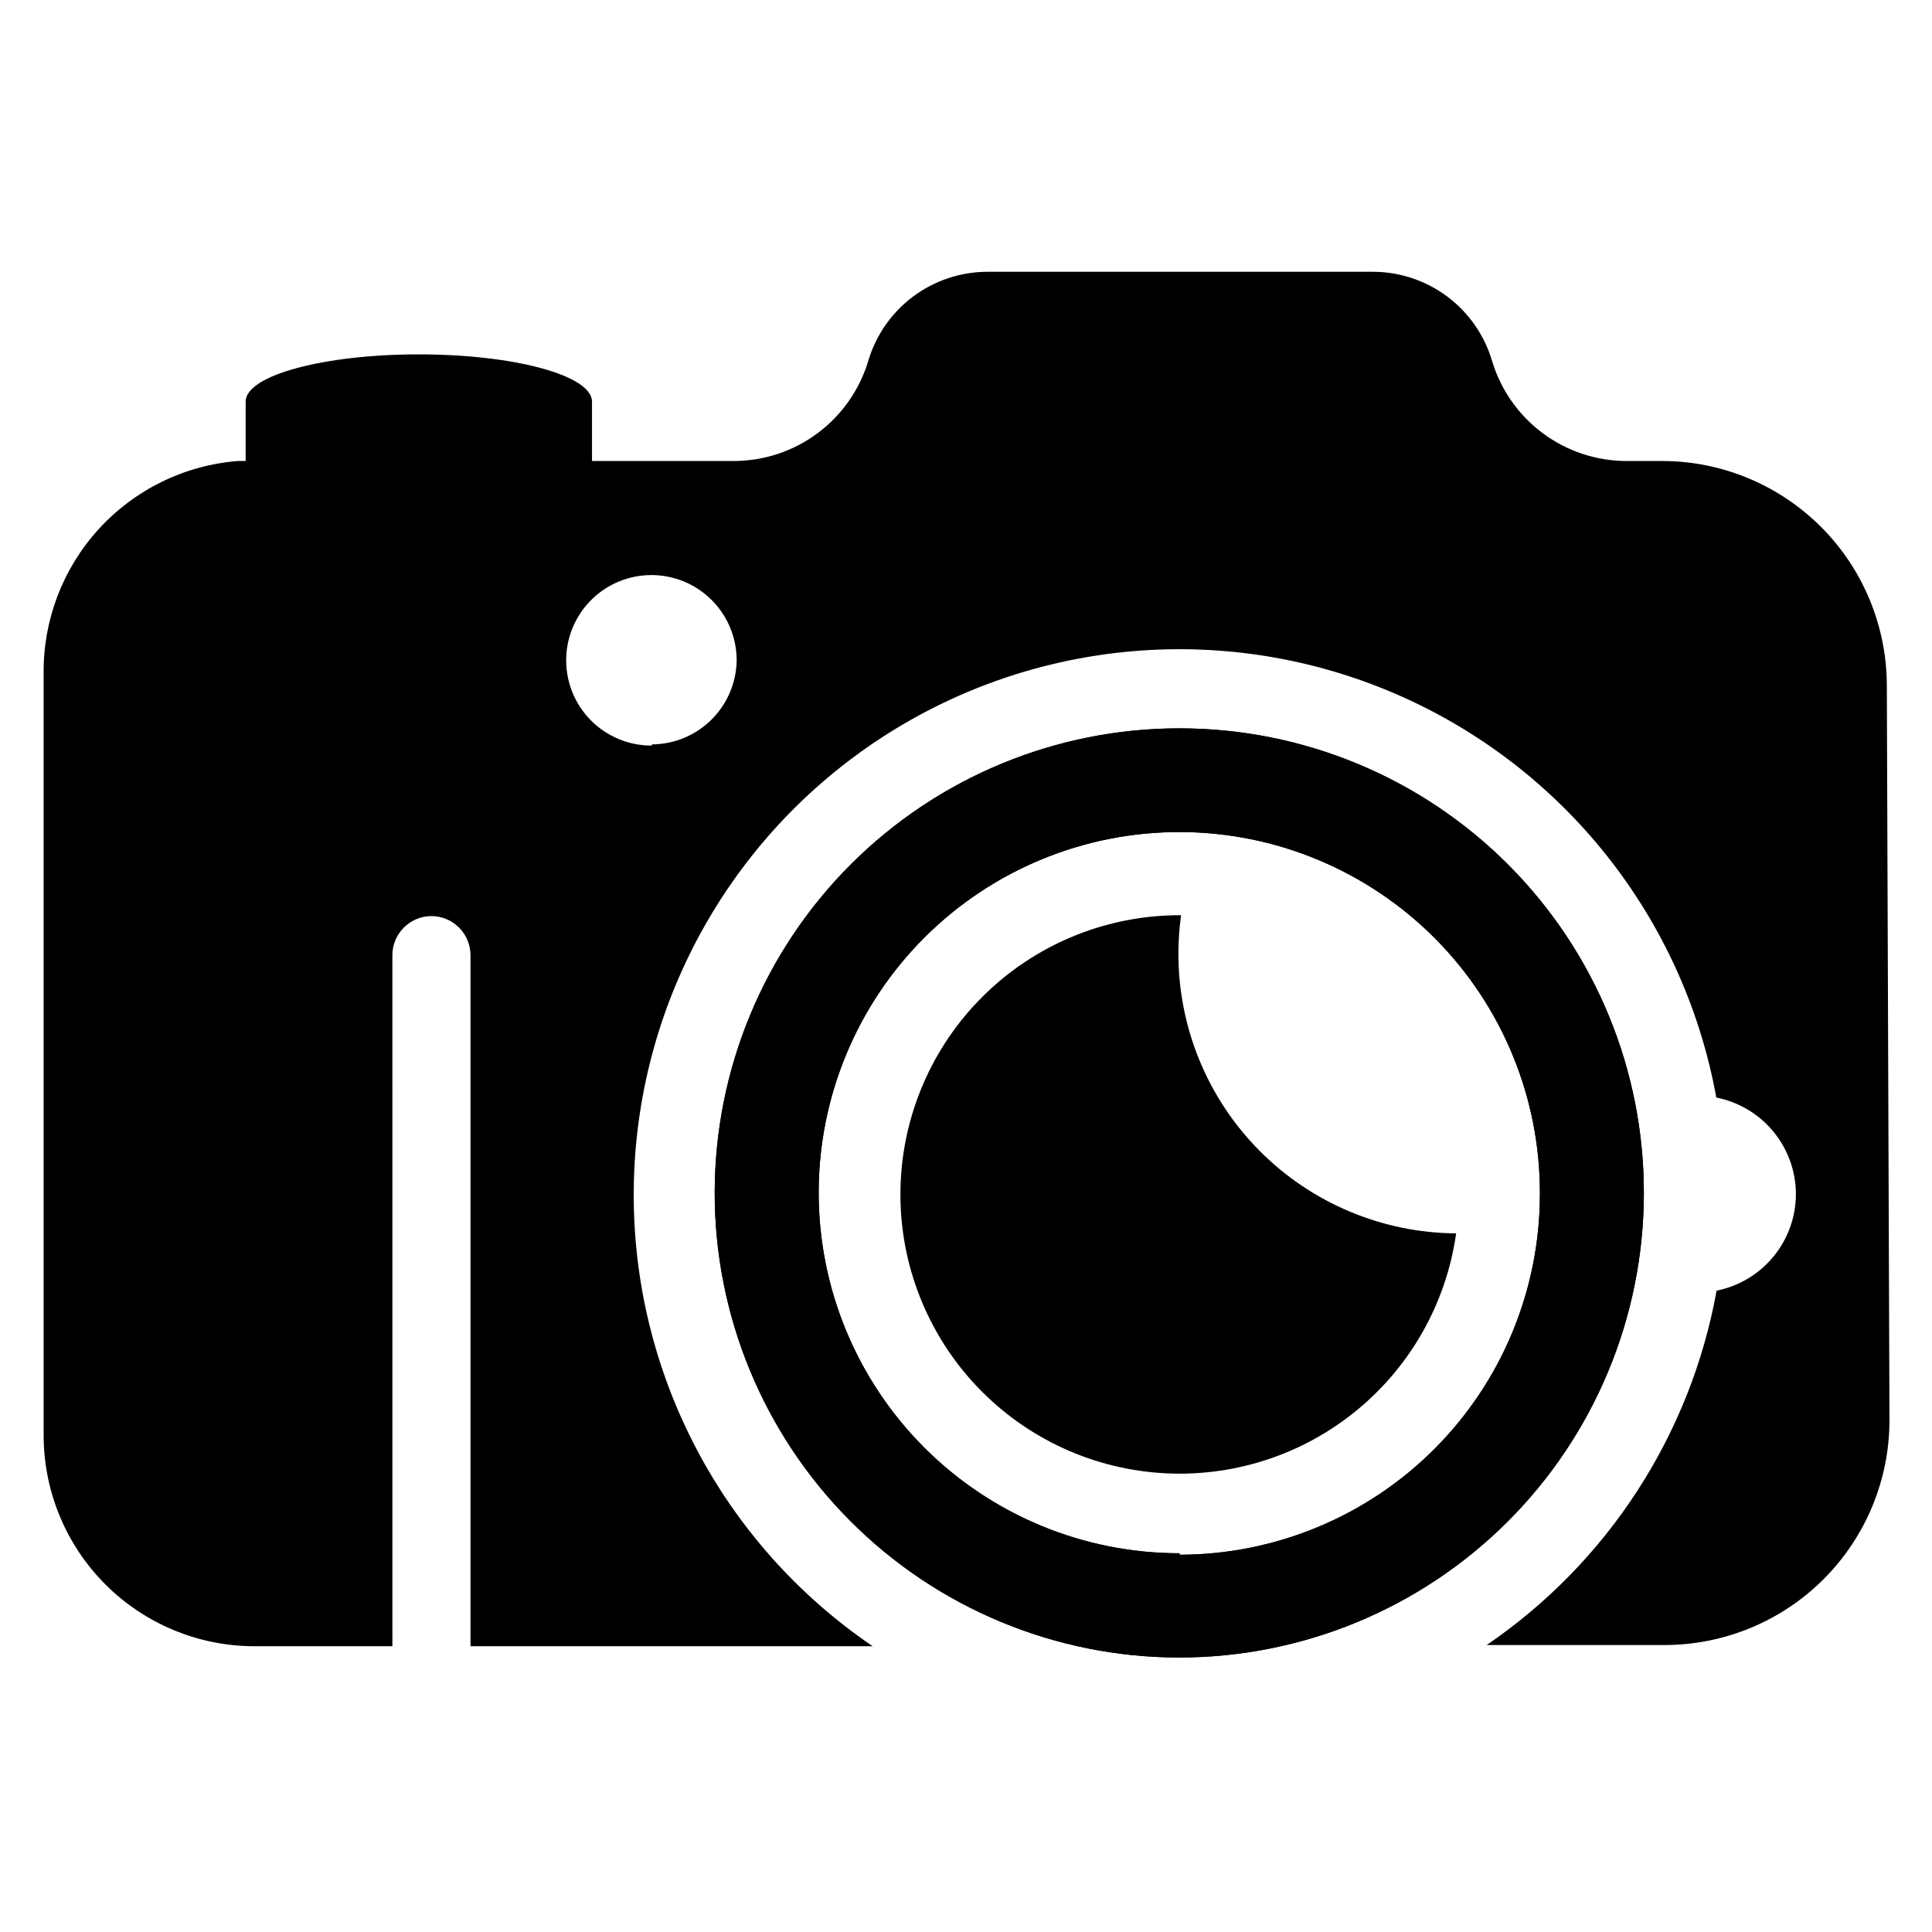
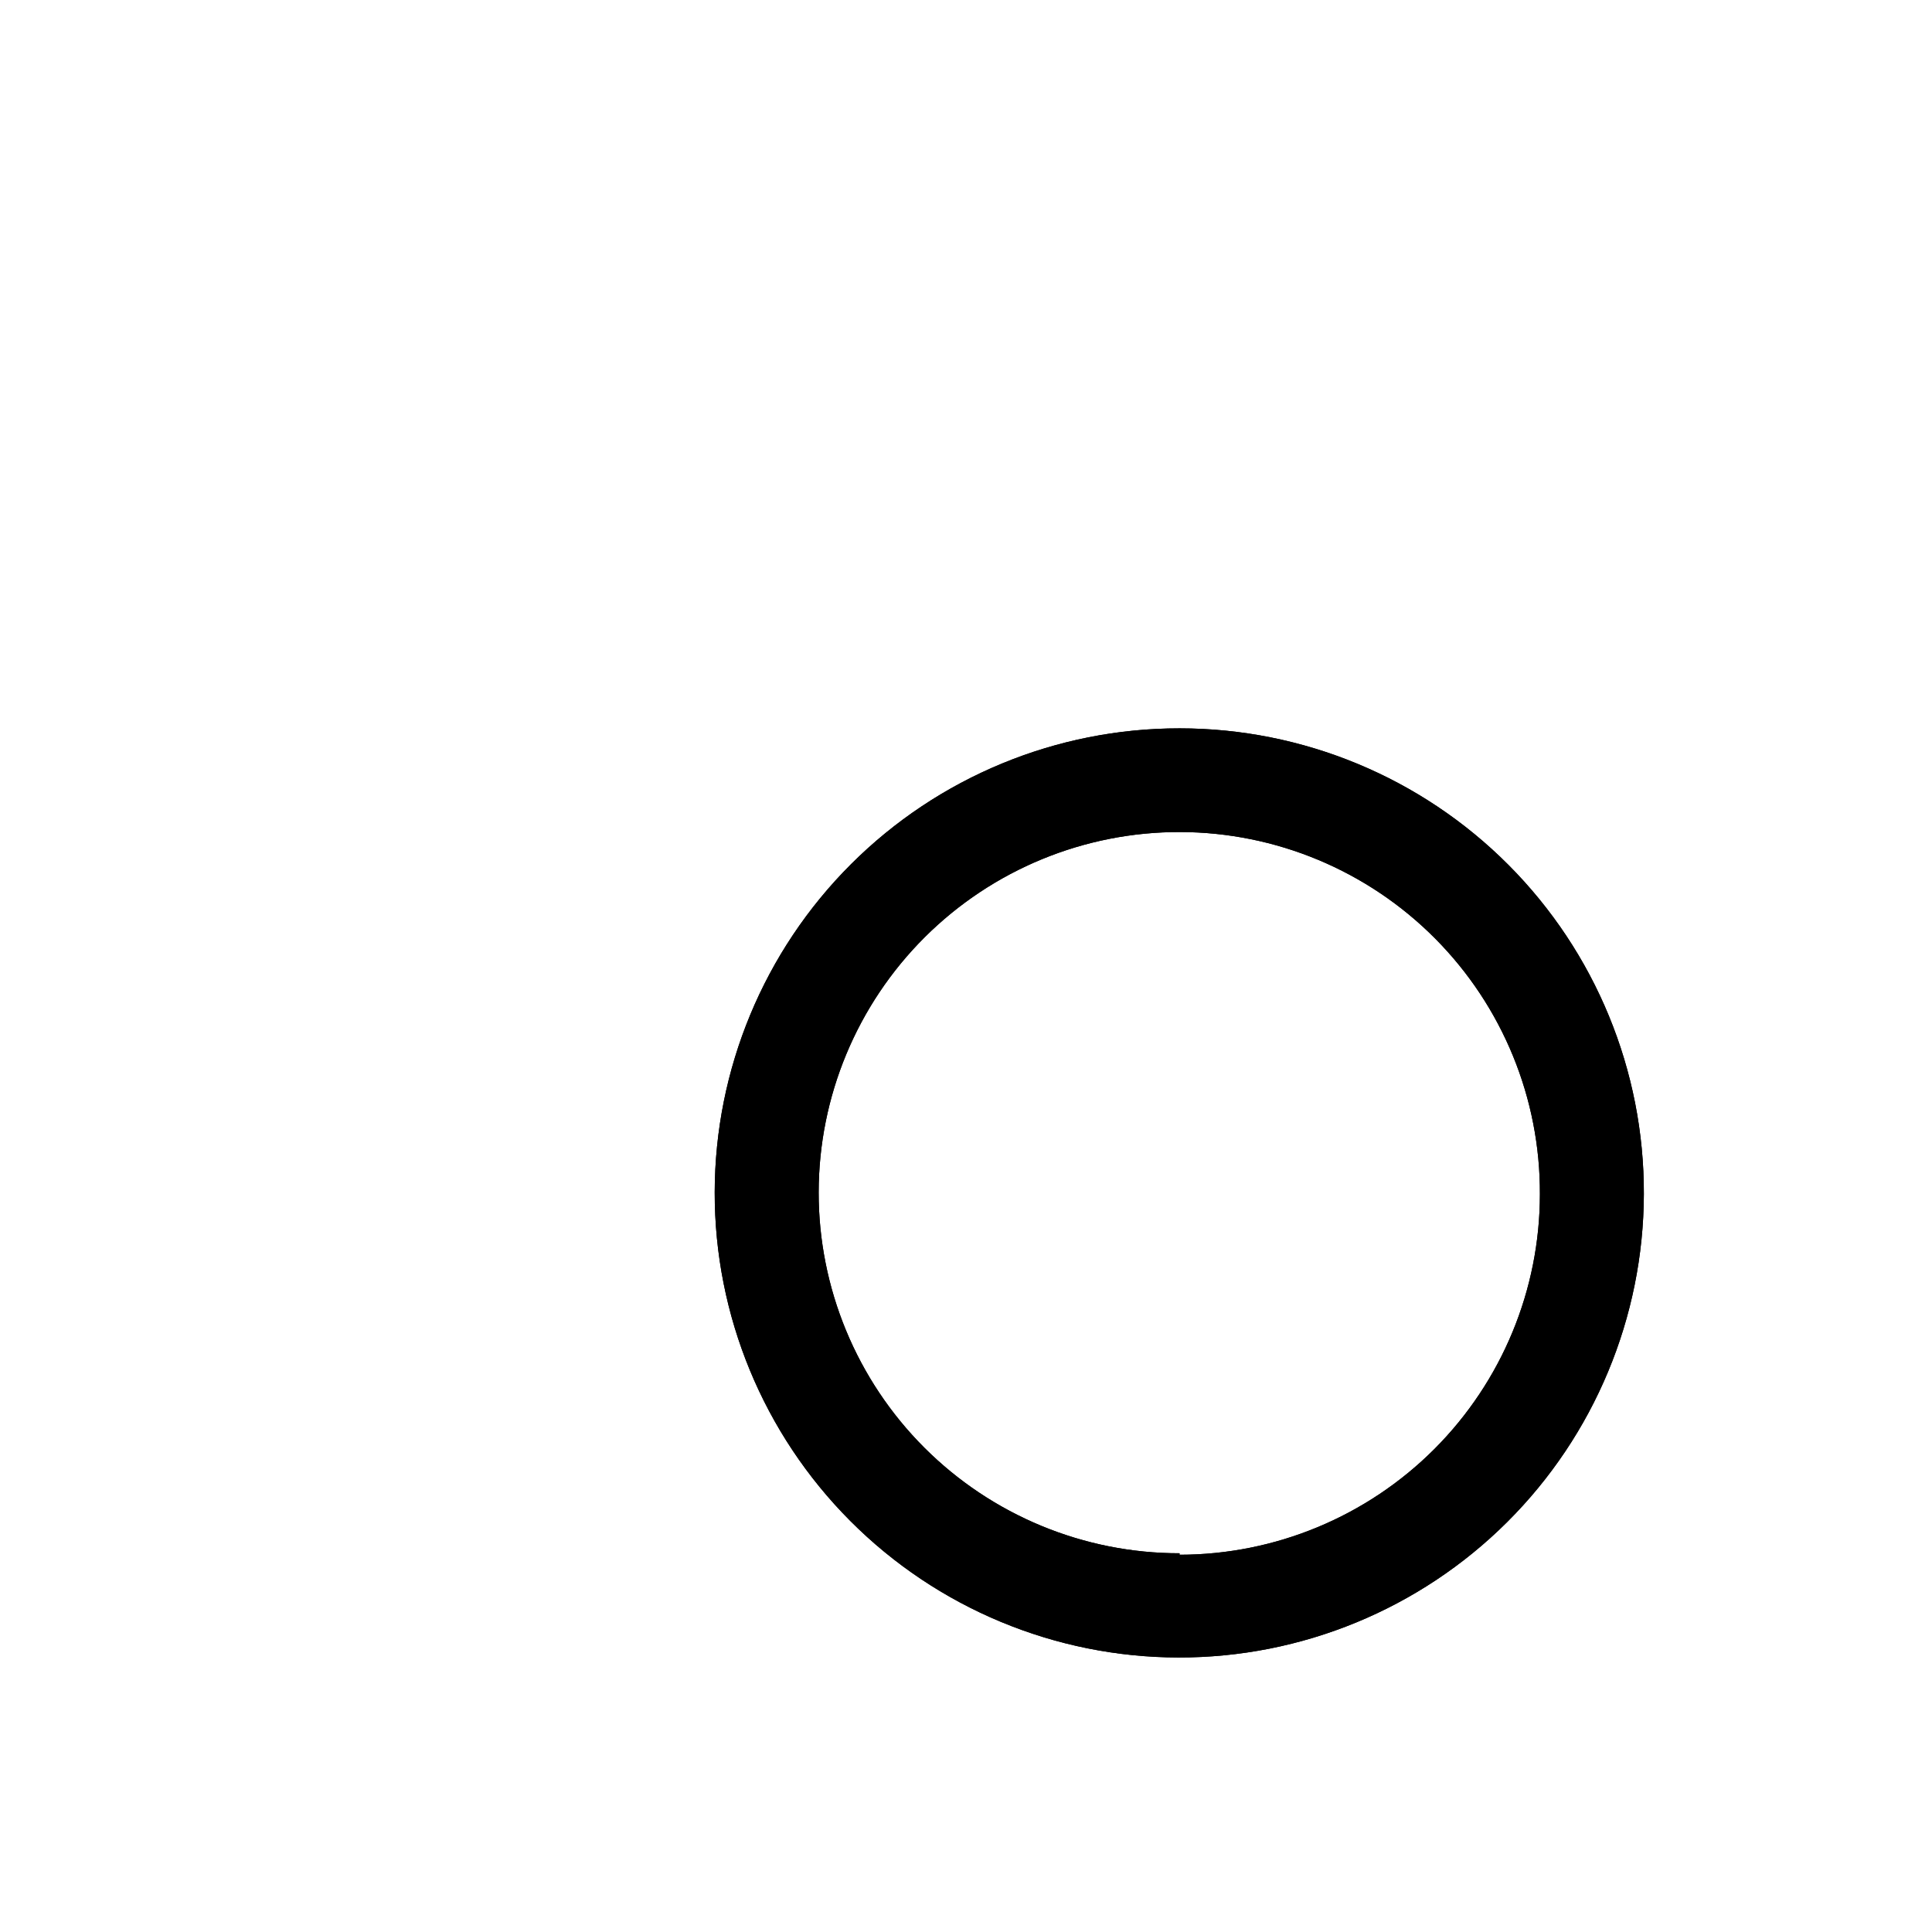
<svg xmlns="http://www.w3.org/2000/svg" fill="#000000" width="800px" height="800px" version="1.1" viewBox="144 144 512 512">
  <g>
-     <path d="m456.29 396.54c0.008-3.344 0.246-6.684 0.707-9.996-19.051-0.098-37.402 7.152-51.242 20.246-13.836 13.094-22.09 31.02-23.043 50.047-0.953 19.027 5.469 37.688 17.93 52.098 12.461 14.41 29.996 23.461 48.961 25.266 18.965 1.809 37.895-3.769 52.852-15.57 14.953-11.801 24.781-28.914 27.438-47.777-19.605-0.125-38.359-8.02-52.156-21.945-13.797-13.93-21.512-32.762-21.445-52.367z" />
    <path d="m456.6 337.02c-32.637-0.023-63.949 12.918-87.051 35.977s-36.102 54.344-36.145 86.984c-0.043 32.637 12.879 63.957 35.922 87.074 23.043 23.117 54.32 36.137 86.961 36.199 32.637 0.062 63.965-12.836 87.098-35.863 23.133-23.027 36.172-54.301 36.254-86.938 0.105-32.703-12.812-64.098-35.898-87.258-23.086-23.16-54.438-36.176-87.141-36.176zm0 218.61c-25.371 0.02-49.711-10.051-67.652-27.992-17.941-17.941-28.012-42.281-27.992-67.652 0.023-25.375 10.133-49.699 28.102-67.609 17.973-17.91 42.328-27.941 67.703-27.879 25.371 0.062 49.68 10.215 67.562 28.215 17.879 18 27.871 42.371 27.766 67.746 0 25.332-10.059 49.625-27.961 67.547-17.906 17.918-42.195 27.996-67.527 28.02z" />
    <path d="m456.6 337.02c-32.637-0.023-63.949 12.918-87.051 35.977s-36.102 54.344-36.145 86.984c-0.043 32.637 12.879 63.957 35.922 87.074 23.043 23.117 54.32 36.137 86.961 36.199 32.637 0.062 63.965-12.836 87.098-35.863 23.133-23.027 36.172-54.301 36.254-86.938 0.105-32.703-12.812-64.098-35.898-87.258-23.086-23.16-54.438-36.176-87.141-36.176zm0 218.61c-25.371 0.02-49.711-10.051-67.652-27.992-17.941-17.941-28.012-42.281-27.992-67.652 0.023-25.375 10.133-49.699 28.102-67.609 17.973-17.91 42.328-27.941 67.703-27.879 25.371 0.062 49.68 10.215 67.562 28.215 17.879 18 27.871 42.371 27.766 67.746 0 25.332-10.059 49.625-27.961 67.547-17.906 17.918-42.195 27.996-67.527 28.02z" />
-     <path d="m644.03 325.84c0.02-15.789-6.227-30.945-17.371-42.133-11.145-11.188-26.273-17.496-42.062-17.535h-9.445c-8.02 0.016-15.832-2.559-22.27-7.34-6.441-4.777-11.164-11.508-13.473-19.191-2.012-6.797-6.16-12.766-11.832-17.02s-12.566-6.566-19.652-6.594h-102.34c-7.086 0.027-13.98 2.34-19.652 6.594s-9.82 10.223-11.836 17.02c-2.301 7.668-7.012 14.391-13.438 19.168-6.422 4.781-14.215 7.359-22.223 7.363h-37.547v-15.742c0-6.926-20.547-12.516-45.895-12.516s-45.895 5.59-45.895 12.516v15.742h-2.125c-14.129 1.137-27.297 7.598-36.84 18.074-9.543 10.48-14.75 24.195-14.566 38.367v201.76c0 14.824 5.891 29.039 16.371 39.523 10.484 10.48 24.699 16.371 39.523 16.371h36.527l-0.004-183.03c-0.02-2.754 1.055-5.406 2.988-7.371 1.934-1.961 4.57-3.078 7.324-3.098 2.758 0 5.398 1.094 7.348 3.043 1.949 1.949 3.043 4.594 3.043 7.348v183.11h106.59c-40.047-27.211-63.816-72.66-63.328-121.07 0.488-48.414 25.176-93.371 65.762-119.77 40.586-26.398 91.691-30.73 136.14-11.547 44.449 19.188 76.352 59.344 84.988 106.98 5.93 1.168 11.277 4.352 15.125 9.02 3.848 4.664 5.957 10.52 5.969 16.566-0.008 6.035-2.109 11.879-5.938 16.543-3.832 4.664-9.16 7.859-15.078 9.039-6.902 38.207-28.855 72.039-60.93 93.914h47.23c15.793-0.02 30.93-6.309 42.086-17.48 11.16-11.176 17.426-26.32 17.426-42.109zm-327.4 15.742v0.004c-5.992 0-11.738-2.383-15.973-6.617-4.238-4.238-6.617-9.984-6.617-15.977 0-5.992 2.379-11.738 6.617-15.977 4.234-4.238 9.98-6.617 15.973-6.617 5.992 0 11.738 2.379 15.977 6.617s6.617 9.984 6.617 15.977c-0.082 5.894-2.465 11.527-6.644 15.688-4.176 4.164-9.816 6.527-15.711 6.59z" />
  </g>
</svg>